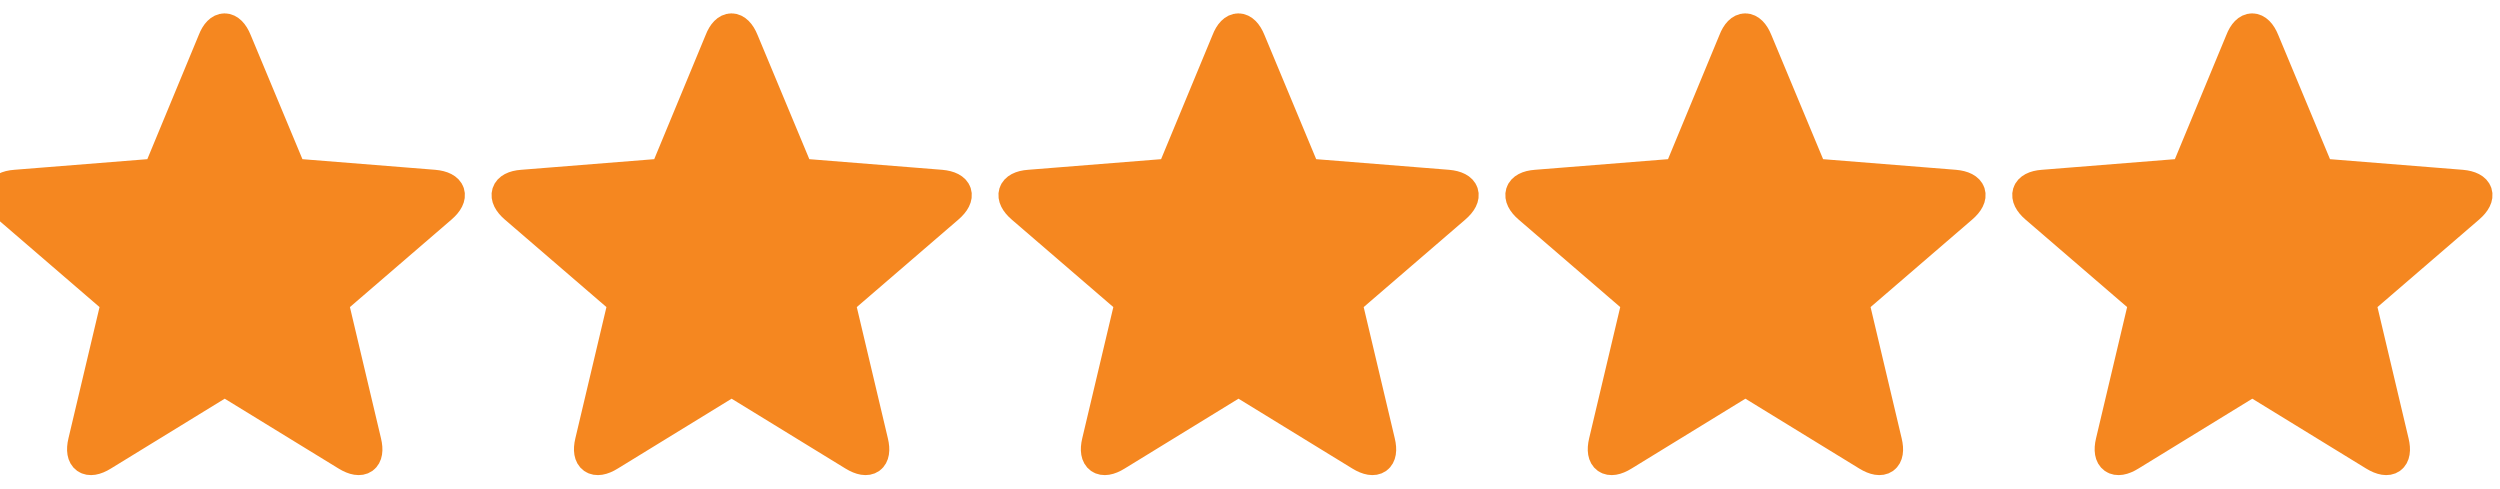
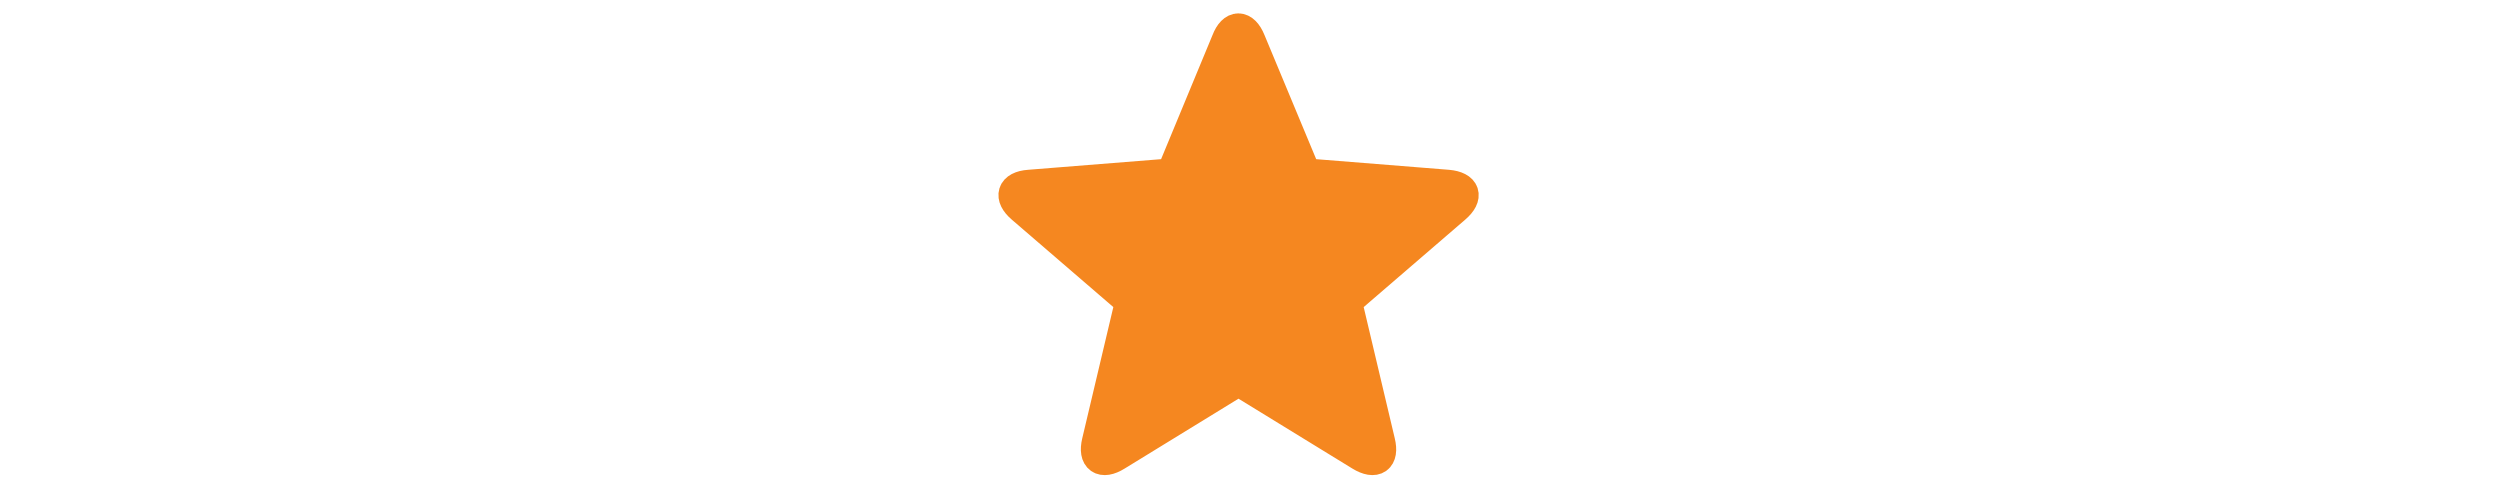
<svg xmlns="http://www.w3.org/2000/svg" fill="none" viewBox="0 0 87 17" height="17" width="87">
-   <path stroke-width="1.071" stroke="#F58720" fill="#F58720" d="M3.578 15.849C3.064 16.17 2.764 15.956 2.903 15.378L4.06 10.493L0.278 7.236C-0.172 6.85 -0.064 6.486 0.536 6.443L5.496 6.047L7.413 1.419C7.627 0.862 8.002 0.862 8.227 1.419L10.156 6.047L15.105 6.443C15.705 6.497 15.823 6.84 15.362 7.236L11.581 10.493L12.738 15.378C12.877 15.956 12.588 16.17 12.063 15.849L7.82 13.246L3.578 15.849Z" />
-   <path stroke-width="1.071" stroke="#F58720" fill="#F58720" d="M21.218 15.849C20.704 16.17 20.404 15.956 20.543 15.378L21.7 10.493L17.918 7.236C17.468 6.85 17.576 6.486 18.175 6.443L23.136 6.047L25.053 1.419C25.267 0.862 25.642 0.862 25.867 1.419L27.796 6.047L32.745 6.443C33.345 6.497 33.463 6.84 33.002 7.236L29.22 10.493L30.377 15.378C30.517 15.956 30.227 16.17 29.703 15.849L25.46 13.246L21.218 15.849Z" />
  <path stroke-width="1.071" stroke="#F58720" fill="#F58720" d="M38.858 15.849C38.344 16.17 38.044 15.956 38.183 15.378L39.34 10.493L35.558 7.236C35.108 6.85 35.215 6.486 35.815 6.443L40.775 6.047L42.693 1.419C42.907 0.862 43.282 0.862 43.507 1.419L45.435 6.047L50.385 6.443C50.985 6.497 51.103 6.84 50.642 7.236L46.86 10.493L48.017 15.378C48.157 15.956 47.867 16.17 47.342 15.849L43.1 13.246L38.858 15.849Z" />
-   <path stroke-width="1.071" stroke="#F58720" fill="#F58720" d="M56.498 15.849C55.984 16.17 55.684 15.956 55.823 15.378L56.98 10.493L53.198 7.236C52.748 6.85 52.855 6.486 53.455 6.443L58.416 6.047L60.333 1.419C60.547 0.862 60.922 0.862 61.147 1.419L63.076 6.047L68.025 6.443C68.625 6.497 68.743 6.84 68.282 7.236L64.5 10.493L65.657 15.378C65.797 15.956 65.507 16.17 64.983 15.849L60.74 13.246L56.498 15.849Z" />
-   <path stroke-width="1.071" stroke="#F58720" fill="#F58720" d="M74.138 15.849C73.624 16.17 73.324 15.956 73.463 15.378L74.62 10.493L70.838 7.236C70.388 6.85 70.495 6.486 71.095 6.443L76.055 6.047L77.973 1.419C78.187 0.862 78.562 0.862 78.787 1.419L80.716 6.047L85.665 6.443C86.265 6.497 86.383 6.84 85.922 7.236L82.14 10.493L83.297 15.378C83.437 15.956 83.147 16.17 82.622 15.849L78.38 13.246L74.138 15.849Z" />
</svg>